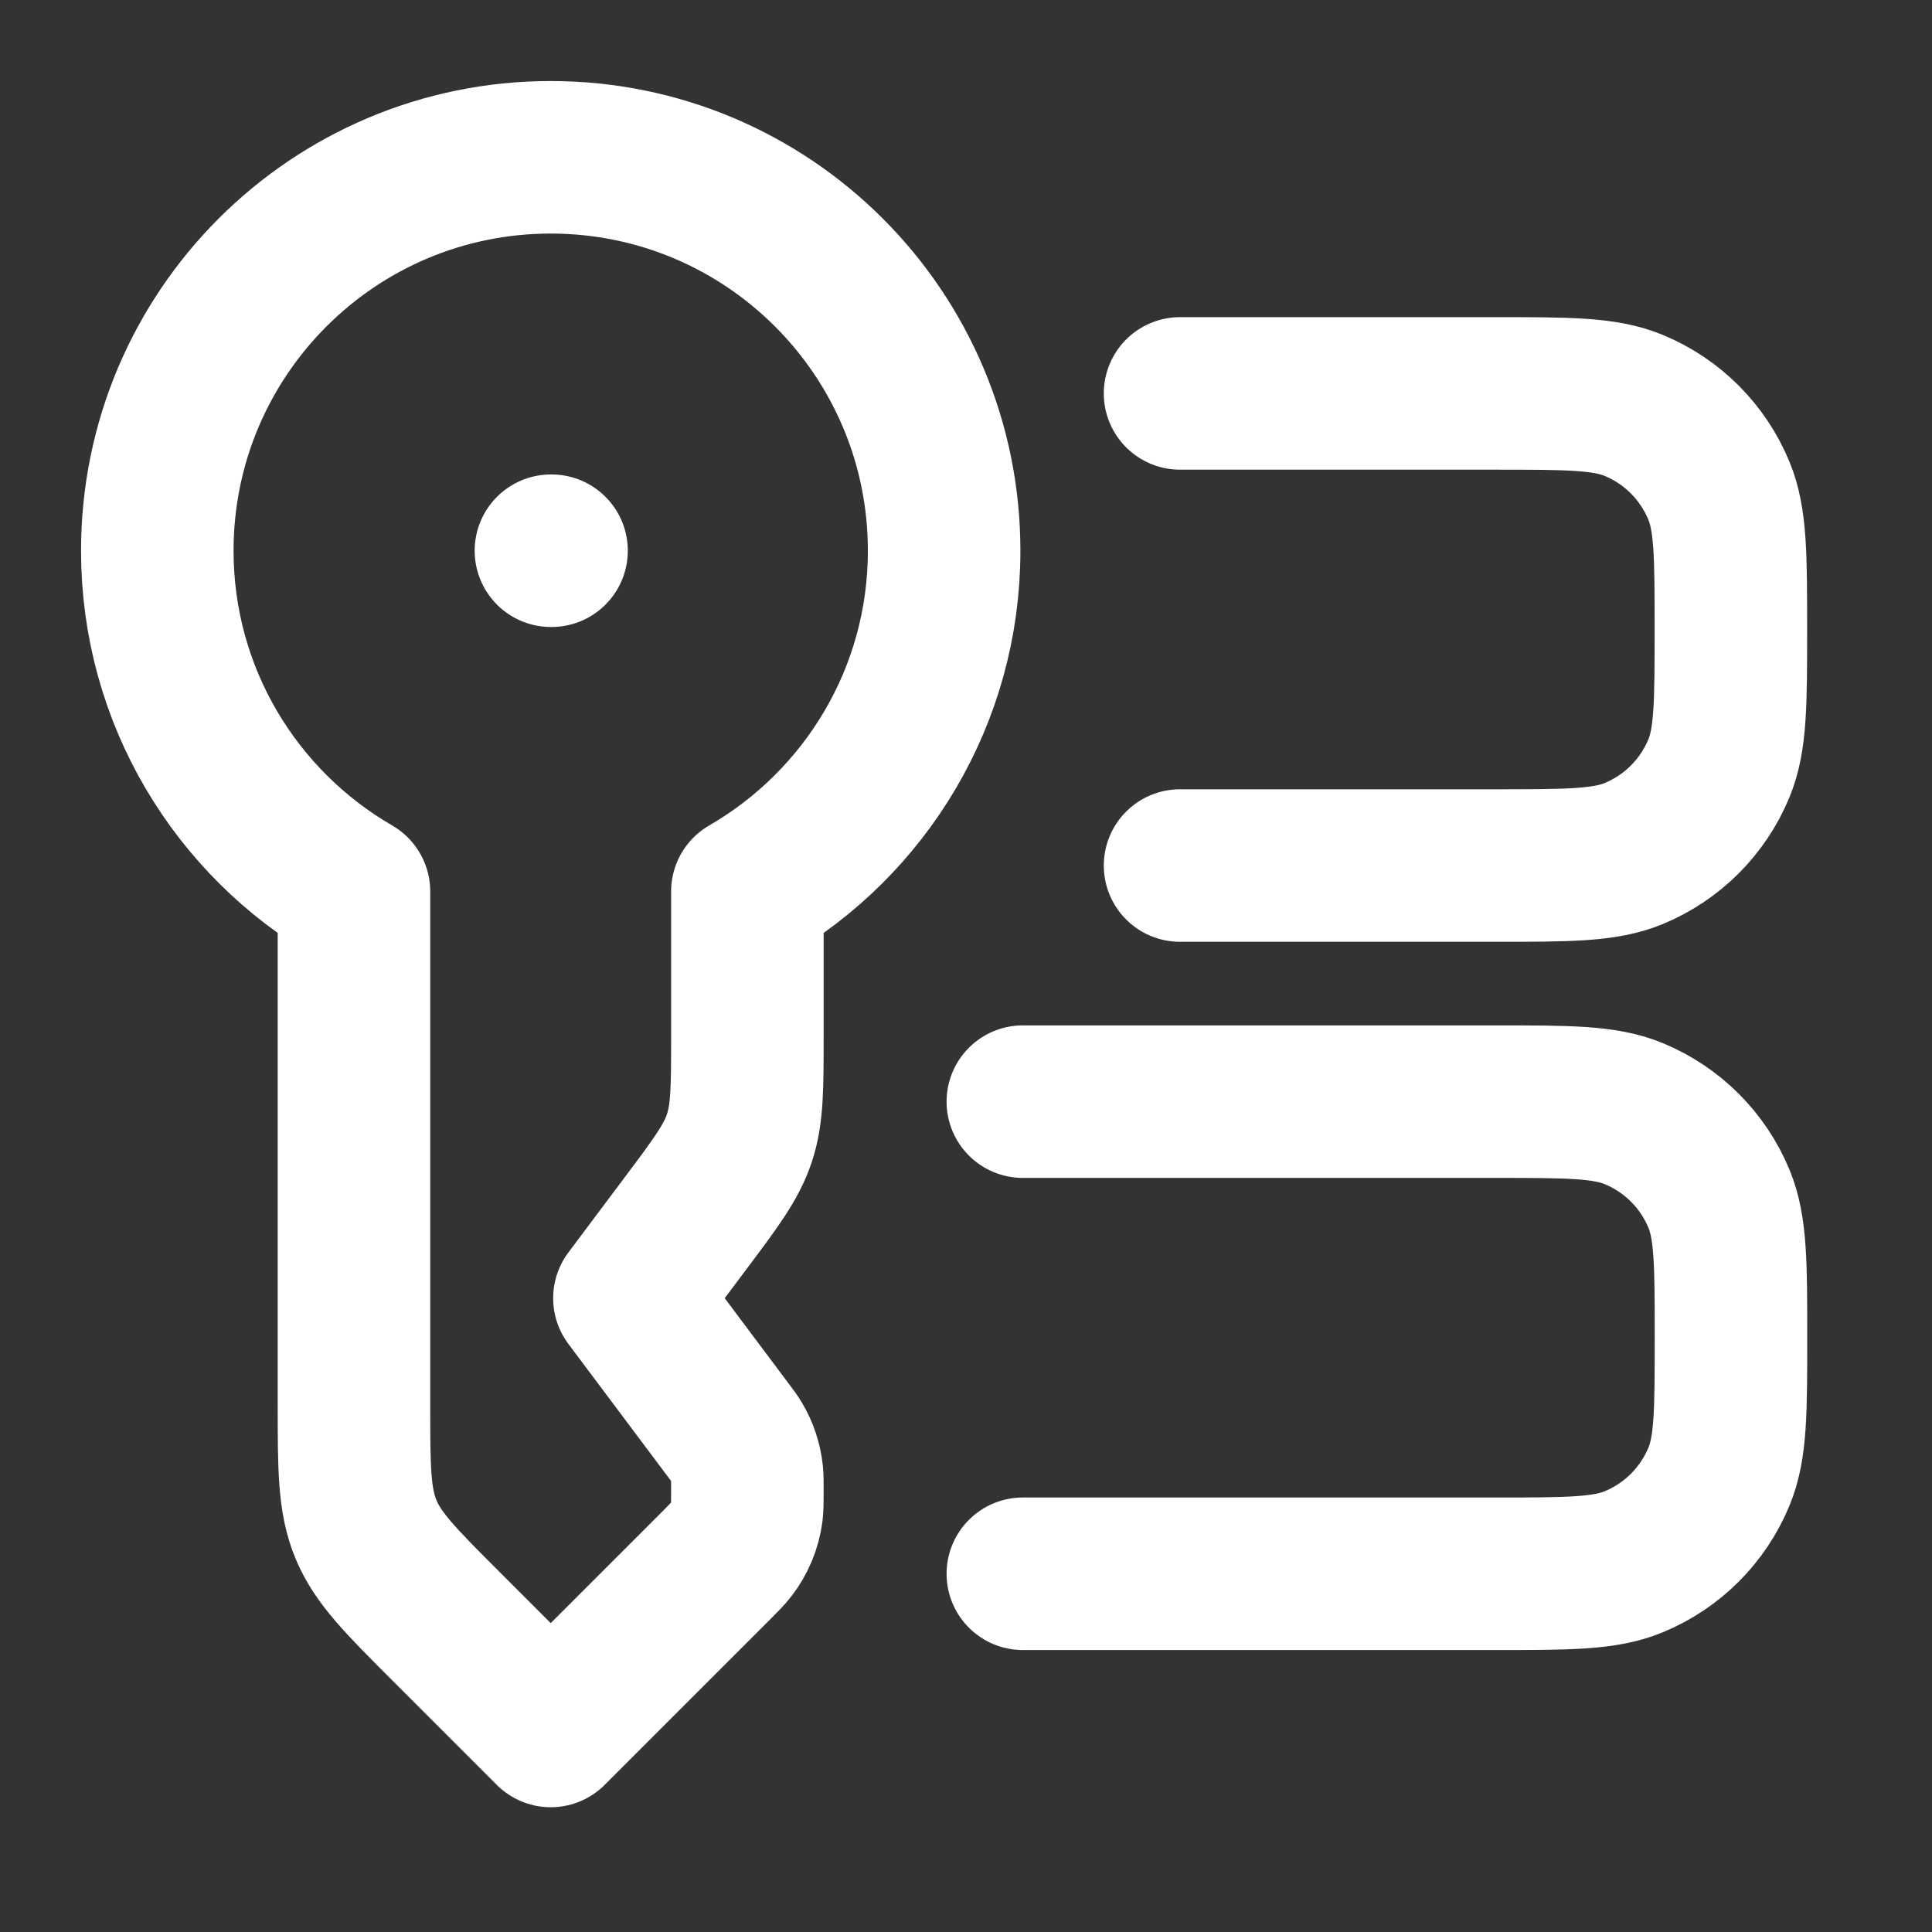
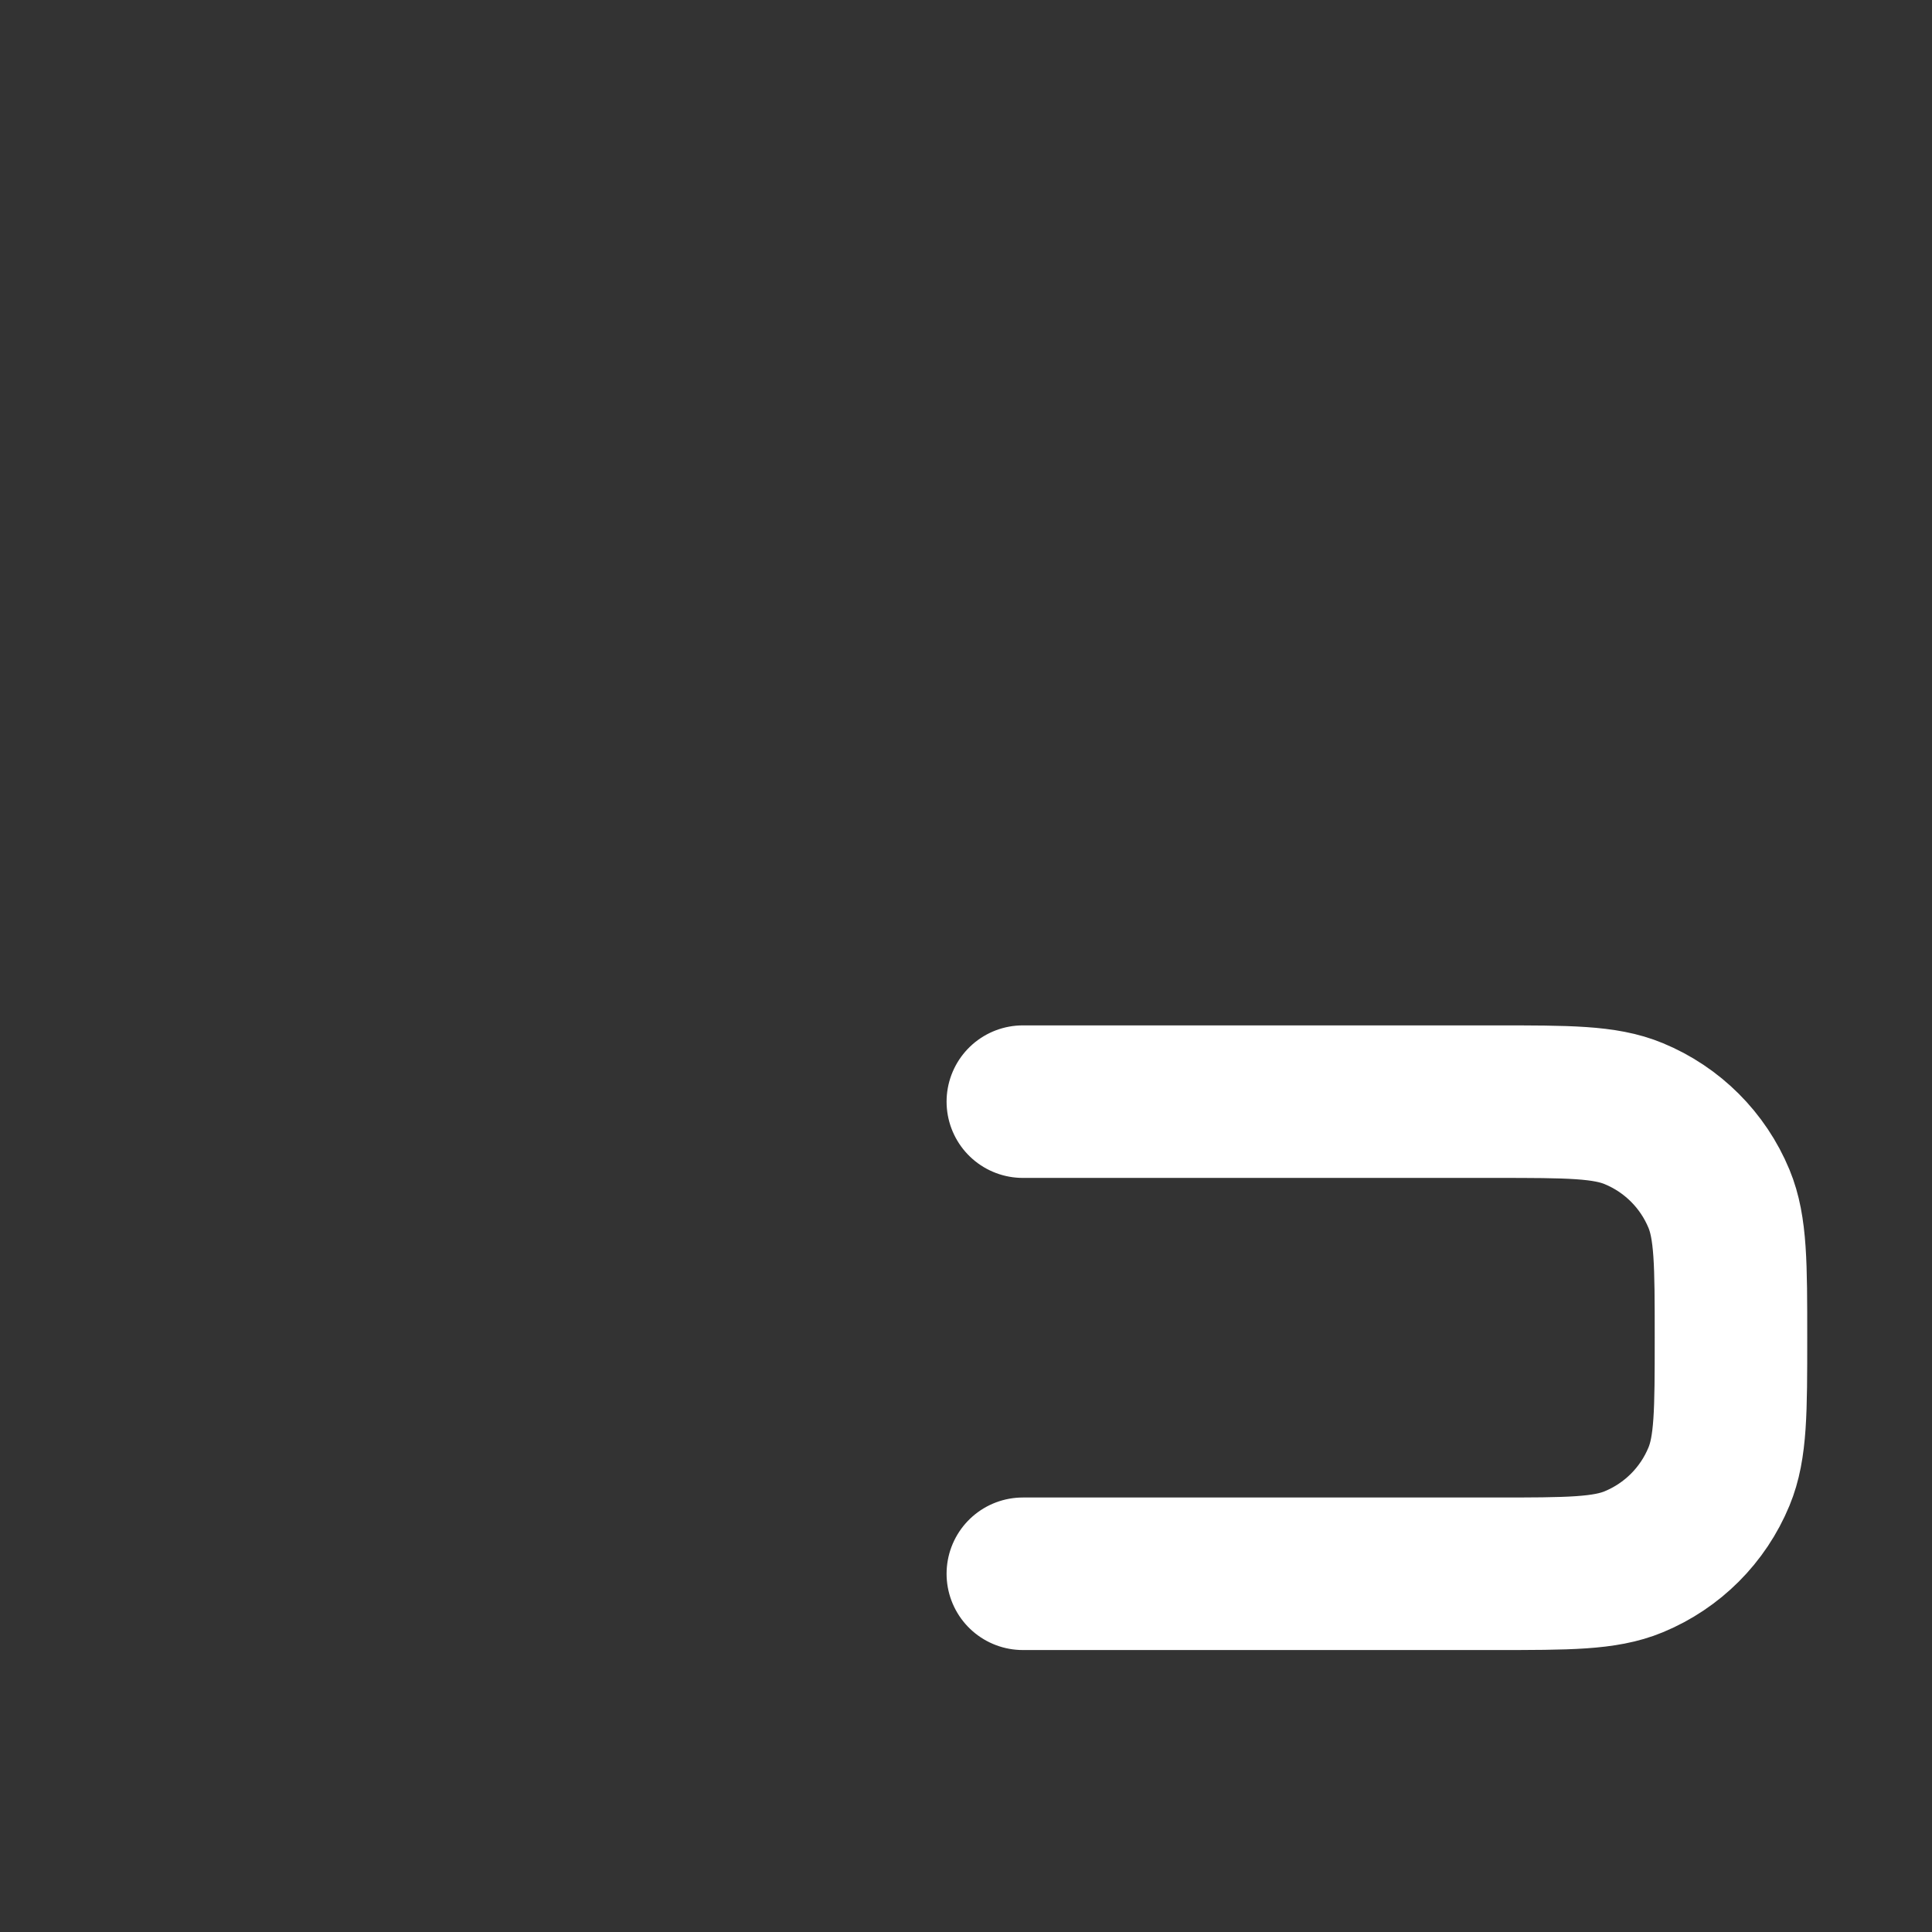
<svg xmlns="http://www.w3.org/2000/svg" width="19" height="19" viewBox="0 0 19 19" fill="none">
  <rect x="0" y="0" width="19" height="19" fill="#333333" stroke="none" />
-   <path d="M5.416 1.547C3.279 1.547 1.547 3.279 1.547 5.416C1.547 6.848 2.325 8.098 3.481 8.767V13.806C3.481 14.439 3.481 14.755 3.599 15.04C3.717 15.324 3.941 15.548 4.388 15.995L5.416 17.023L7.047 15.392C7.122 15.316 7.16 15.279 7.191 15.238C7.273 15.131 7.326 15.004 7.344 14.87C7.35 14.819 7.35 14.766 7.35 14.66C7.35 14.574 7.35 14.531 7.346 14.489C7.334 14.379 7.299 14.273 7.242 14.178C7.221 14.142 7.195 14.108 7.143 14.039L6.19 12.767L6.731 12.045C7.038 11.636 7.192 11.431 7.271 11.193C7.35 10.955 7.35 10.699 7.35 10.188V8.767C8.507 8.098 9.285 6.848 9.285 5.416C9.285 3.279 7.553 1.547 5.416 1.547Z" stroke="white" stroke-width="1.5" stroke-linejoin="round" />
-   <path d="M5.418 5.416H5.424" stroke="white" stroke-width="1.5" stroke-linecap="round" stroke-linejoin="round" />
  <path d="M10.059 10.834H14.701C15.423 10.834 15.783 10.834 16.067 10.952C16.447 11.109 16.748 11.41 16.905 11.789C17.023 12.074 17.023 12.434 17.023 13.155C17.023 13.877 17.023 14.237 16.905 14.521C16.748 14.901 16.447 15.202 16.067 15.359C15.783 15.477 15.423 15.477 14.701 15.477H10.059" stroke="white" stroke-width="1.5" stroke-linecap="round" />
-   <path d="M11.605 3.869H14.701C15.422 3.869 15.782 3.869 16.067 3.987C16.446 4.144 16.747 4.445 16.904 4.825C17.022 5.109 17.022 5.469 17.022 6.191C17.022 6.912 17.022 7.272 16.904 7.557C16.747 7.936 16.446 8.237 16.067 8.394C15.782 8.512 15.422 8.512 14.701 8.512H11.605" stroke="white" stroke-width="1.5" stroke-linecap="round" />
</svg>